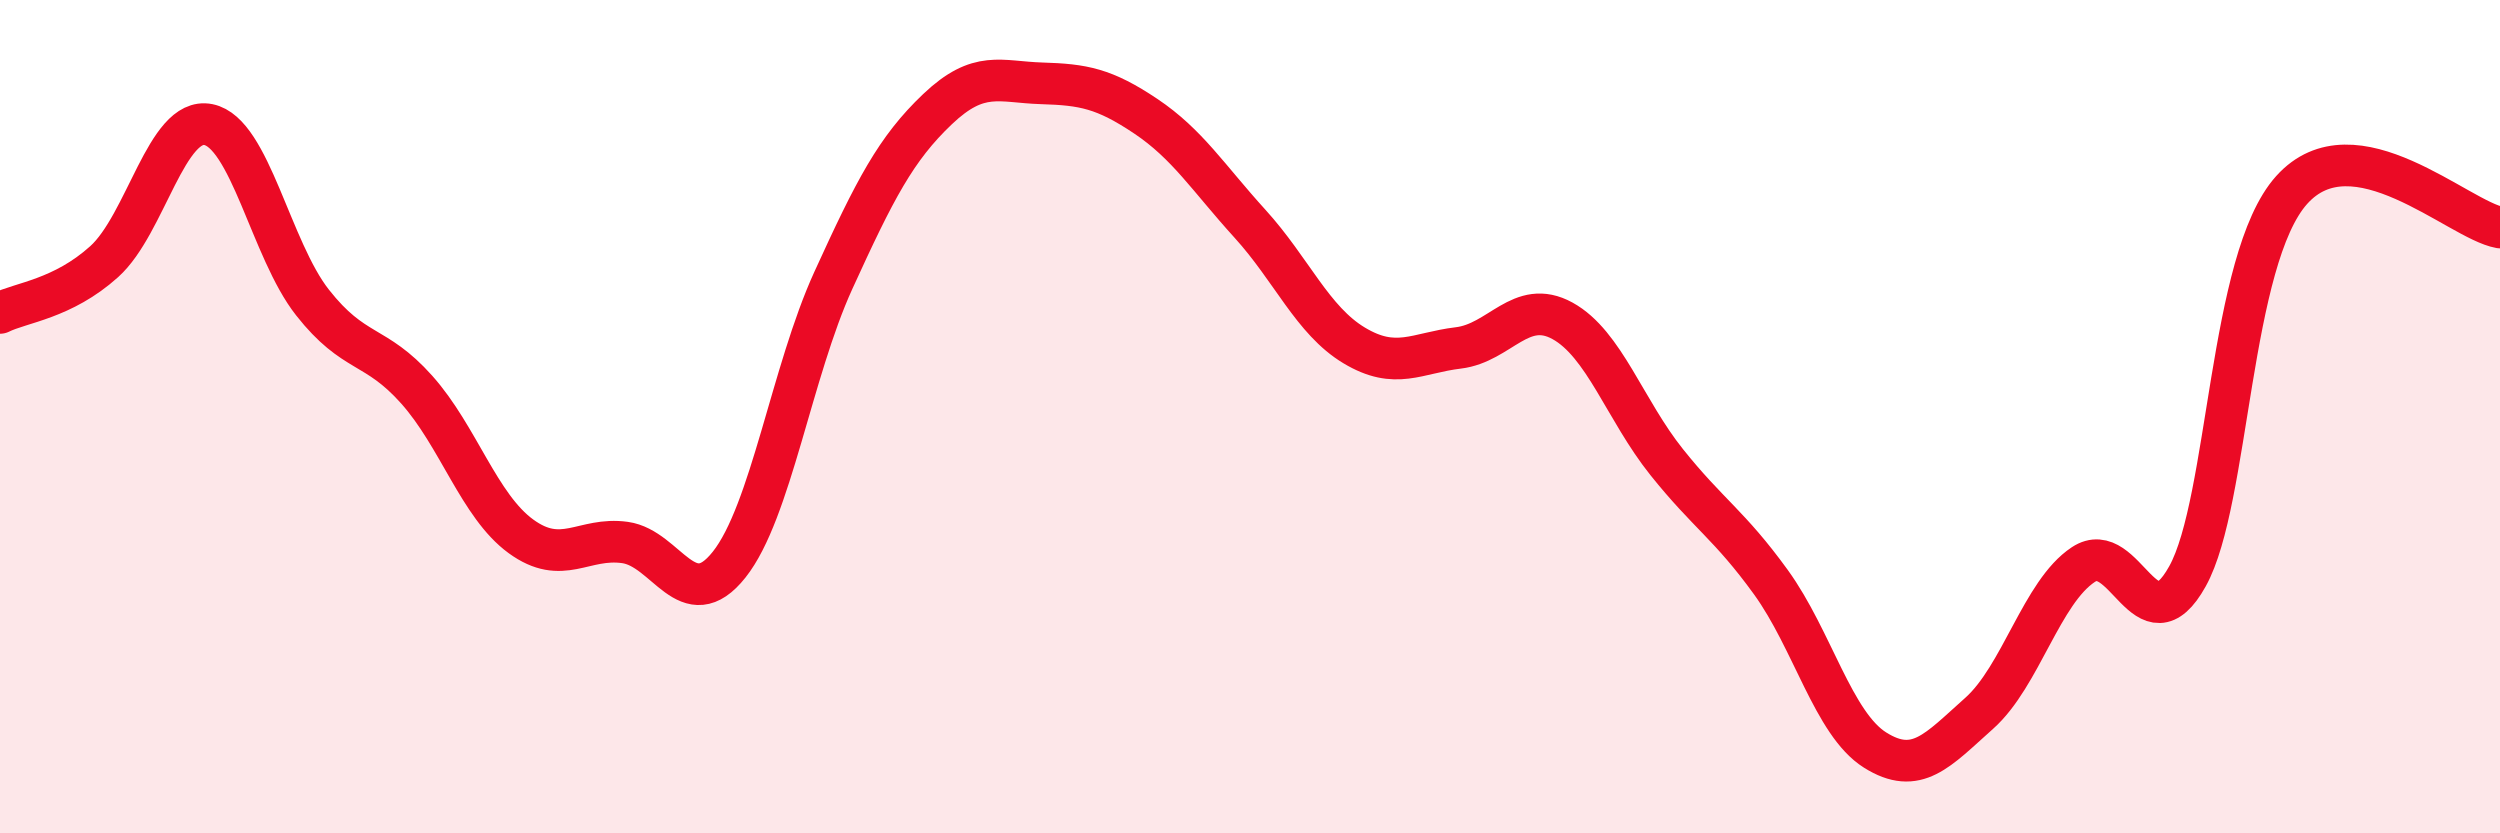
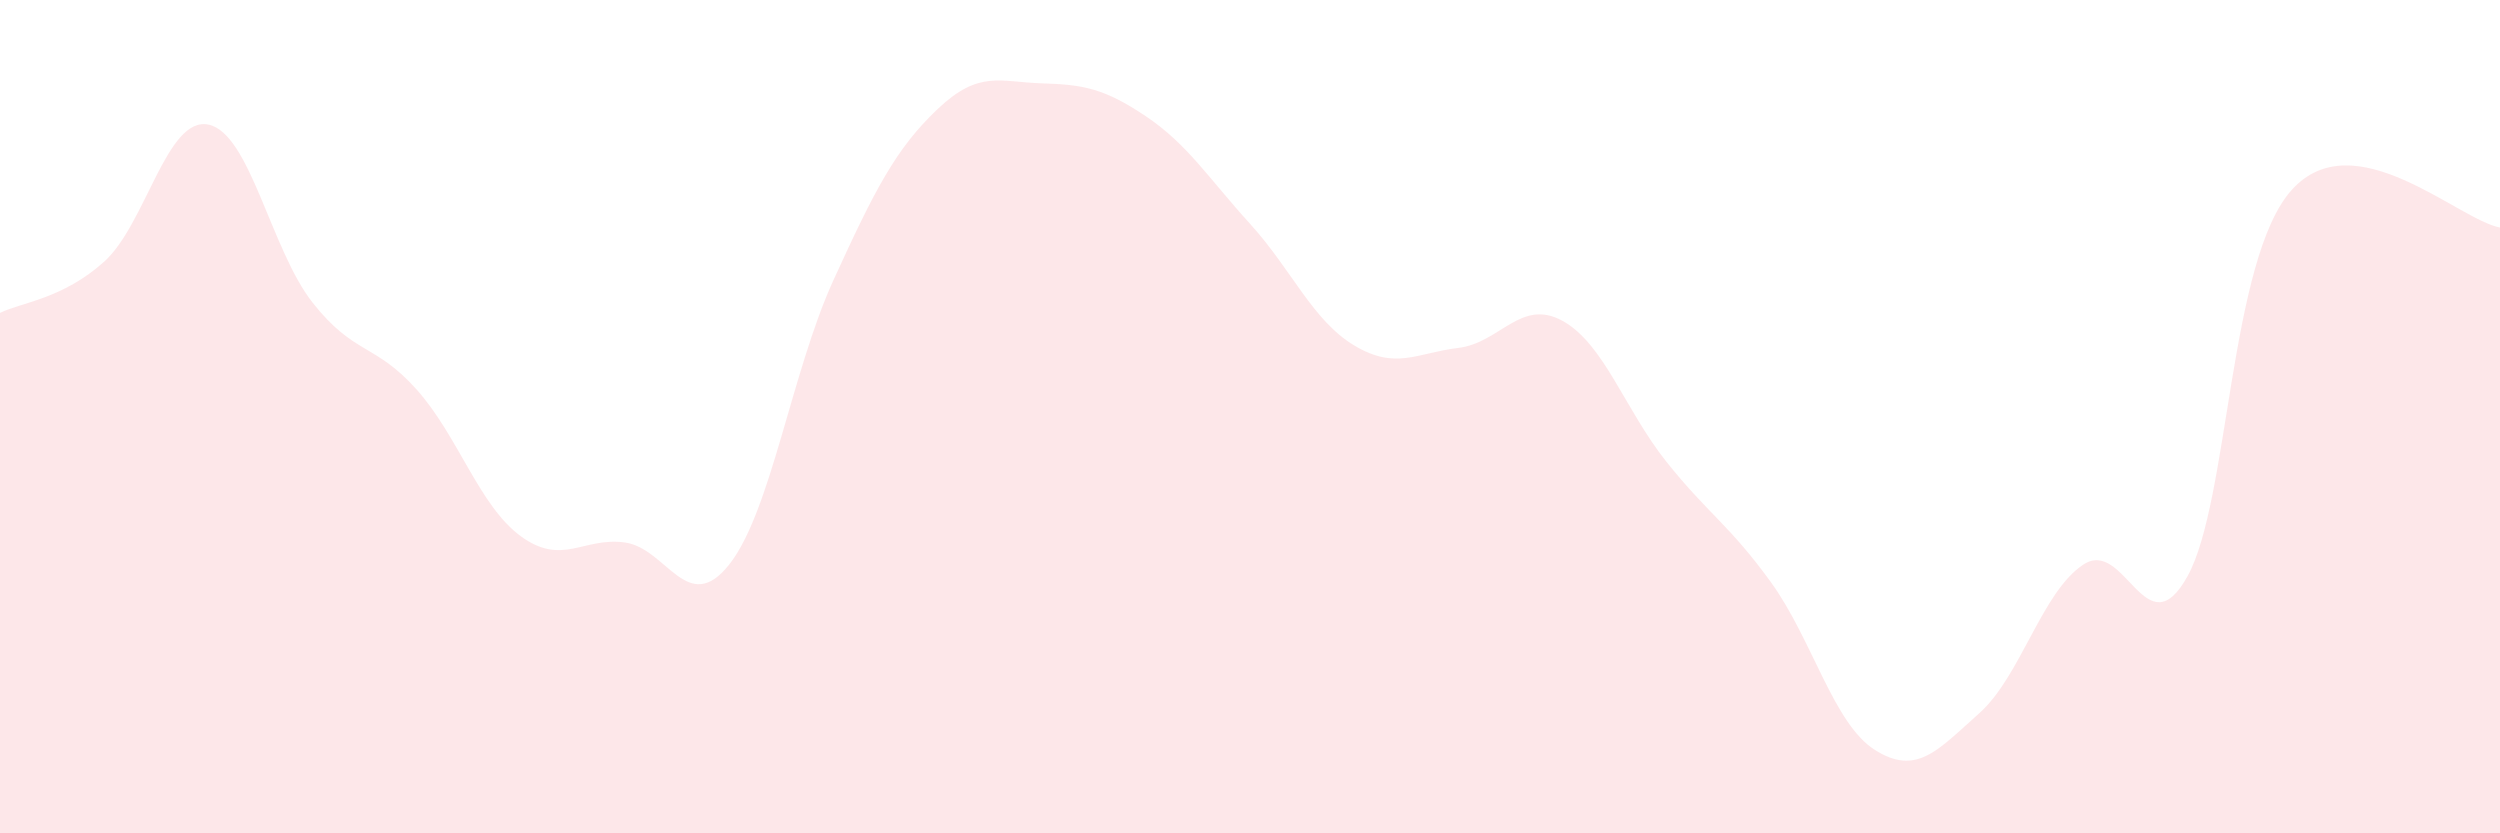
<svg xmlns="http://www.w3.org/2000/svg" width="60" height="20" viewBox="0 0 60 20">
  <path d="M 0,7.51 C 0.5,7.26 1.5,7.18 2.5,6.28 C 3.5,5.38 4,2.79 5,2.99 C 6,3.19 6.5,5.99 7.5,7.26 C 8.5,8.53 9,8.23 10,9.35 C 11,10.47 11.5,12.14 12.5,12.87 C 13.5,13.6 14,12.88 15,13.02 C 16,13.16 16.5,14.81 17.5,13.55 C 18.5,12.29 19,8.92 20,6.73 C 21,4.54 21.5,3.57 22.5,2.62 C 23.5,1.67 24,1.97 25,2 C 26,2.03 26.5,2.12 27.5,2.79 C 28.5,3.46 29,4.27 30,5.37 C 31,6.47 31.5,7.69 32.5,8.29 C 33.5,8.89 34,8.47 35,8.35 C 36,8.23 36.5,7.15 37.5,7.7 C 38.5,8.25 39,9.84 40,11.09 C 41,12.34 41.5,12.59 42.5,13.97 C 43.5,15.35 44,17.37 45,18 C 46,18.63 46.5,18.01 47.5,17.12 C 48.5,16.23 49,14.21 50,13.55 C 51,12.89 51.5,15.63 52.5,13.83 C 53.5,12.03 53.5,6.23 55,4.56 C 56.5,2.89 59,5.28 60,5.46L60 20L0 20Z" fill="#EB0A25" opacity="0.1" stroke-linecap="round" stroke-linejoin="round" />
-   <path d="M 0,7.51 C 0.5,7.26 1.5,7.18 2.5,6.28 C 3.5,5.38 4,2.79 5,2.99 C 6,3.19 6.5,5.99 7.5,7.26 C 8.5,8.53 9,8.23 10,9.35 C 11,10.47 11.5,12.14 12.5,12.87 C 13.5,13.6 14,12.88 15,13.02 C 16,13.16 16.5,14.81 17.5,13.55 C 18.5,12.29 19,8.92 20,6.73 C 21,4.54 21.5,3.57 22.5,2.62 C 23.5,1.67 24,1.97 25,2 C 26,2.03 26.5,2.12 27.5,2.79 C 28.5,3.46 29,4.27 30,5.37 C 31,6.47 31.5,7.69 32.5,8.29 C 33.5,8.89 34,8.47 35,8.35 C 36,8.23 36.5,7.15 37.5,7.7 C 38.5,8.25 39,9.84 40,11.09 C 41,12.34 41.5,12.59 42.5,13.97 C 43.5,15.35 44,17.37 45,18 C 46,18.63 46.5,18.01 47.5,17.12 C 48.5,16.23 49,14.21 50,13.55 C 51,12.89 51.5,15.63 52.5,13.83 C 53.5,12.03 53.5,6.23 55,4.56 C 56.5,2.89 59,5.28 60,5.46" stroke="#EB0A25" stroke-width="1" fill="none" stroke-linecap="round" stroke-linejoin="round" />
</svg>